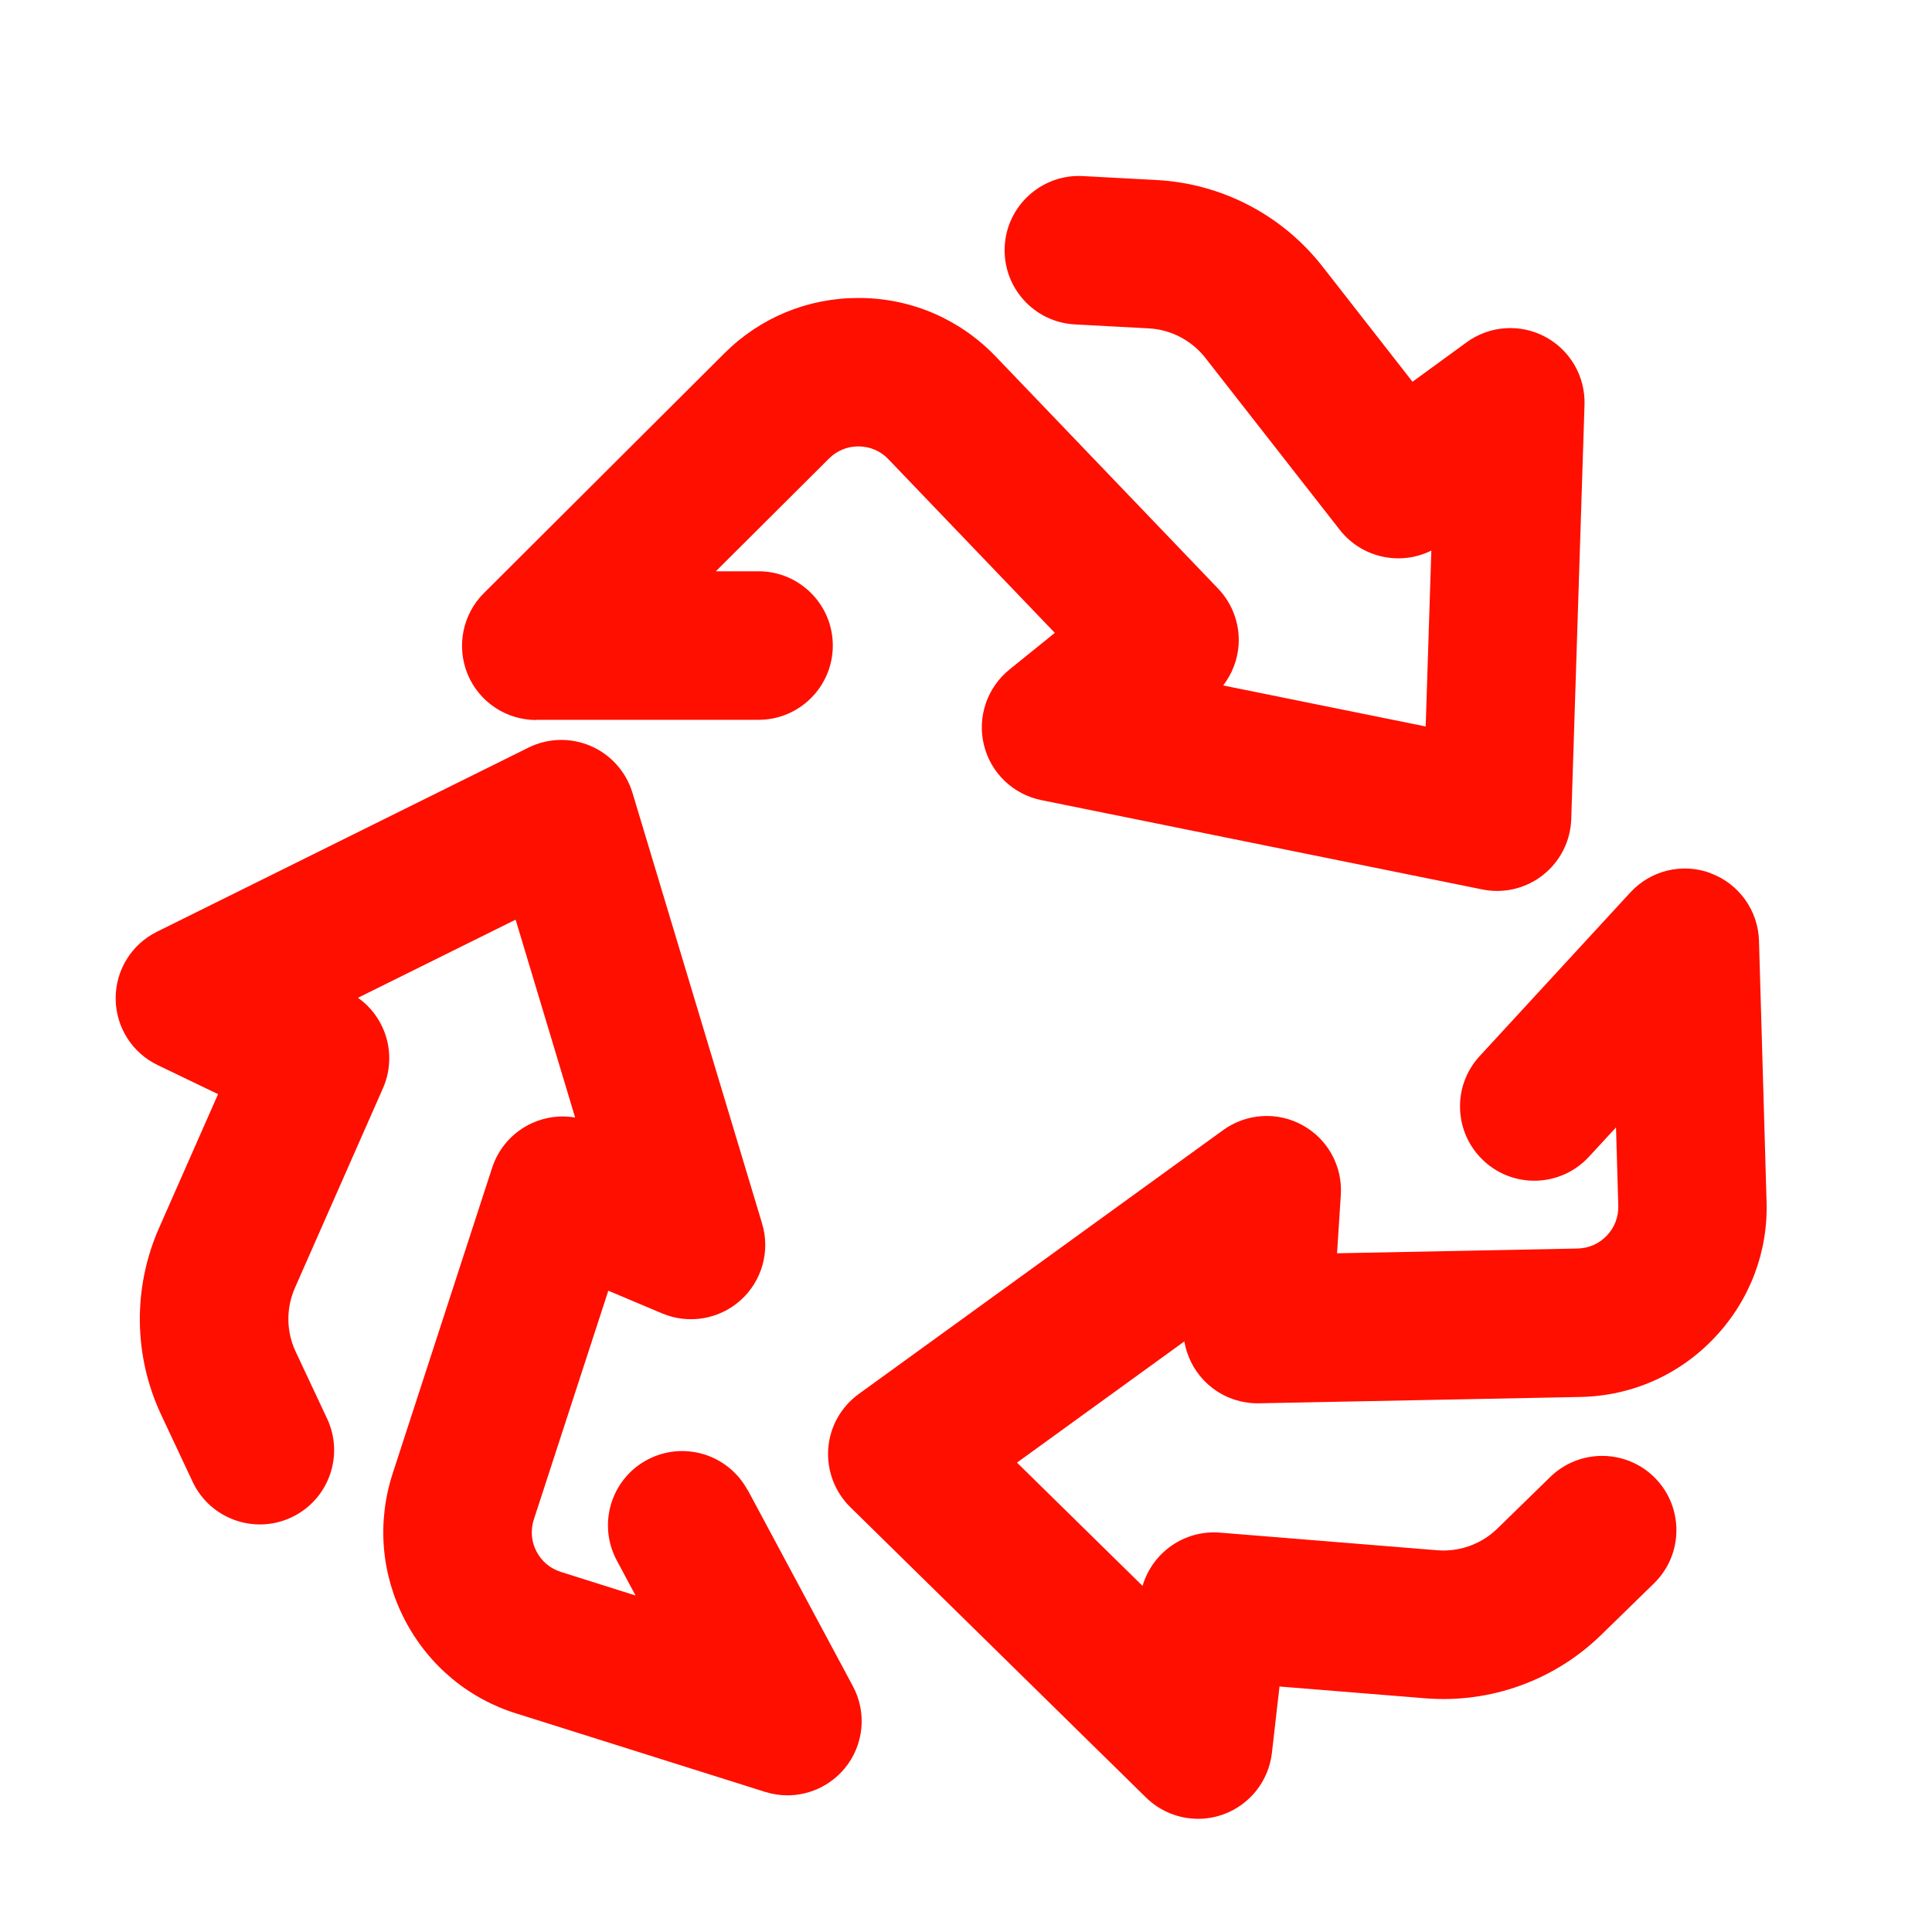
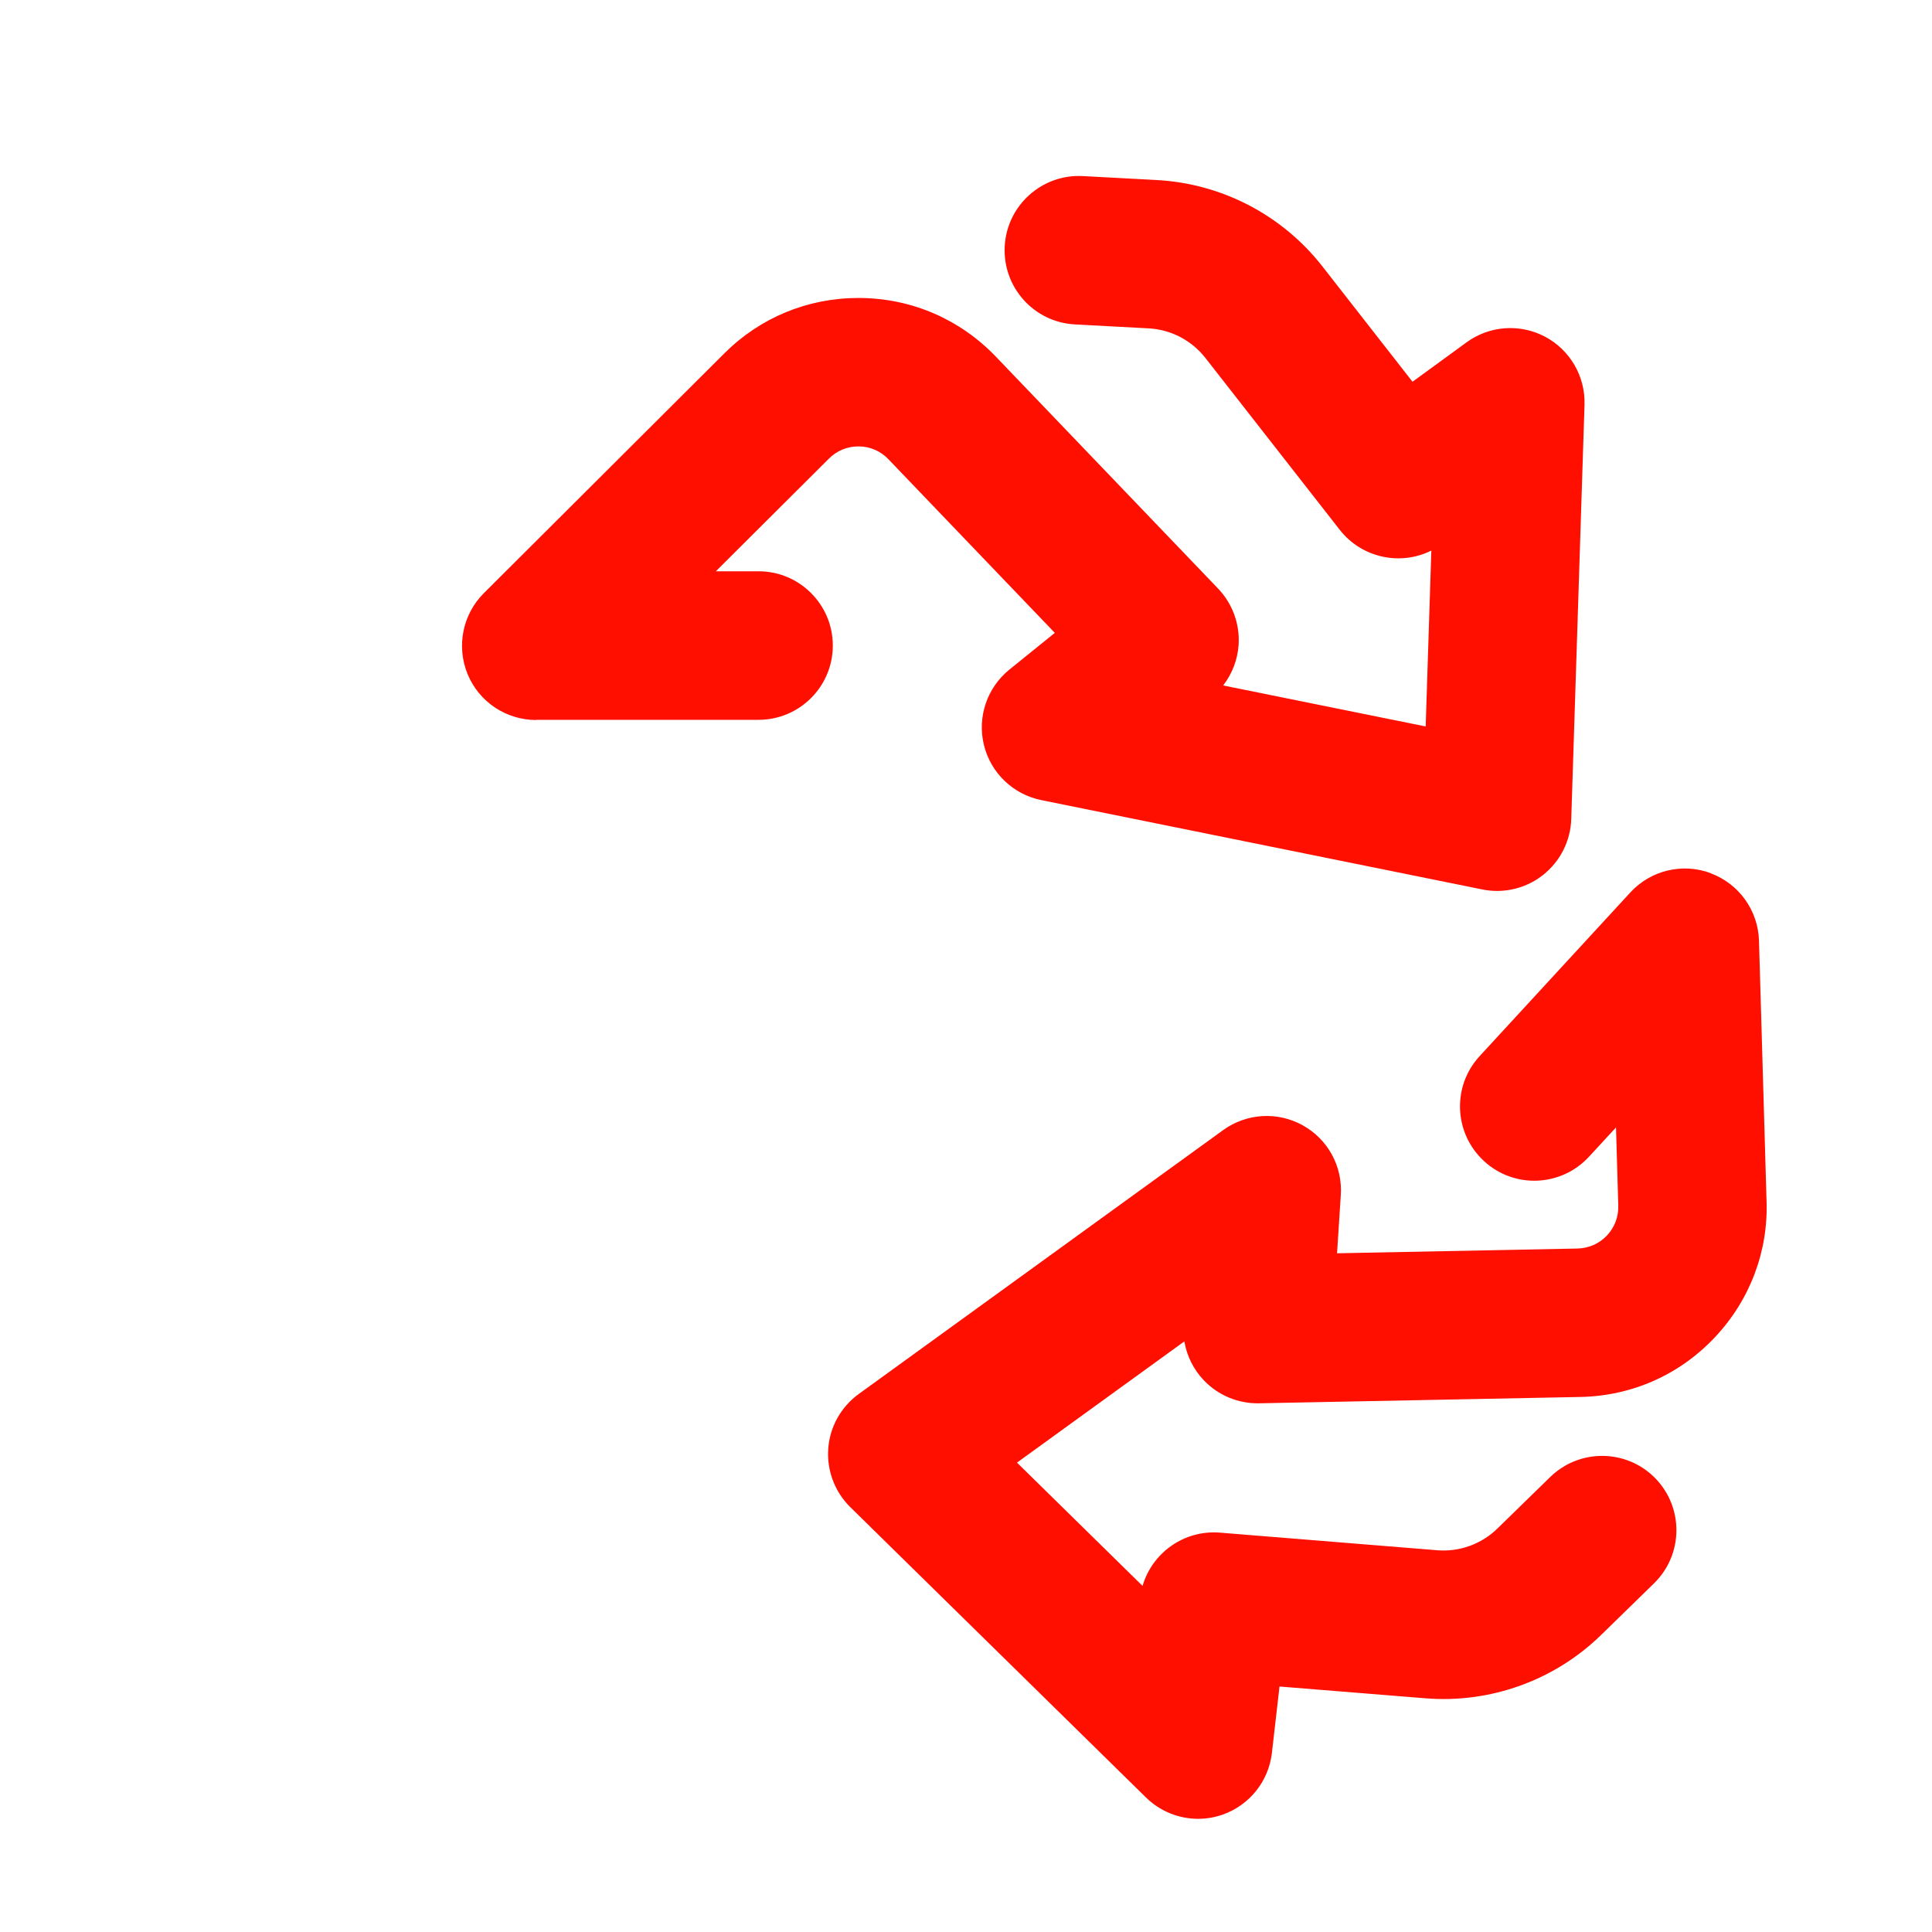
<svg xmlns="http://www.w3.org/2000/svg" id="b" width="195.1" height="195.1" viewBox="0 0 195.1 195.1">
  <path d="M54.14,72.69h22.46c4.14,0,7.5-3.36,7.5-7.5s-3.36-7.5-7.5-7.5h-4.31l11.43-11.39c.79-.79,1.84-1.22,2.96-1.22h.05c1.14.01,2.2.47,2.98,1.29l16.81,17.54-4.58,3.7c-2.26,1.83-3.27,4.79-2.58,7.62s2.95,4.99,5.8,5.57l44.53,9.02c.49.1.99.15,1.49.15,1.67,0,3.32-.56,4.65-1.62,1.73-1.37,2.77-3.43,2.84-5.64l1.34-41.84c.09-2.86-1.46-5.53-3.99-6.87-2.53-1.34-5.61-1.12-7.92.57l-5.46,3.98-9.1-11.65c-4.06-5.19-10.16-8.37-16.74-8.72l-7.45-.4c-4.12-.22-7.67,2.95-7.89,7.09-.22,4.14,2.95,7.67,7.09,7.89l7.45.4c2.25.12,4.33,1.21,5.72,2.98l13.57,17.36c2.23,2.85,6.12,3.66,9.25,2.1l-.57,17.76-20.45-4.14c.91-1.18,1.46-2.61,1.56-4.11.13-2.1-.62-4.15-2.07-5.67l-22.46-23.44c-3.6-3.75-8.44-5.85-13.64-5.91-.08,0-.15,0-.23,0-5.11,0-9.92,1.98-13.54,5.6l-24.28,24.21c-2.15,2.14-2.79,5.37-1.64,8.18,1.16,2.81,3.9,4.63,6.93,4.63Z" fill="#ff0f00" />
  <path d="M172.77,88.18c-2.86-1.07-6.08-.3-8.14,1.95l-15.21,16.52c-2.81,3.05-2.61,7.79.44,10.6,3.05,2.81,7.79,2.61,10.6-.44l2.73-2.96.23,7.87c.04,1.13-.36,2.21-1.14,3.04-.78.83-1.83,1.29-2.97,1.32l-24.29.48.38-5.88c.19-2.9-1.31-5.65-3.86-7.05-2.54-1.41-5.67-1.21-8.02.49l-36.8,26.65c-1.79,1.3-2.92,3.31-3.08,5.51-.16,2.2.65,4.36,2.22,5.91l29.87,29.33c1.43,1.4,3.32,2.15,5.26,2.15.84,0,1.68-.14,2.5-.43,2.7-.96,4.62-3.37,4.95-6.21l.77-6.72,14.73,1.19c6.55.53,13.04-1.8,17.75-6.4l5.34-5.21c2.96-2.89,3.02-7.64.13-10.61-2.89-2.96-7.64-3.02-10.61-.13l-5.34,5.21c-1.61,1.57-3.82,2.37-6.06,2.19l-21.96-1.78c-3.6-.29-6.83,2.02-7.81,5.38l-12.68-12.45,16.9-12.24c.25,1.47.93,2.84,1.97,3.93,1.45,1.52,3.47,2.36,5.57,2.32l32.45-.64c5.2-.1,10.03-2.24,13.59-6.03,3.56-3.78,5.41-8.73,5.21-13.84l-.76-26.2c-.09-3.05-2.01-5.74-4.87-6.81Z" fill="#ff0f00" />
-   <path d="M75.5,150.49c-1.96-3.65-6.5-5.02-10.15-3.07-3.65,1.96-5.02,6.5-3.07,10.15l1.9,3.55-7.5-2.37c-1.09-.33-1.98-1.07-2.5-2.07-.53-1.01-.62-2.16-.27-3.24l7.52-23.1,5.43,2.29c2.68,1.13,5.77.61,7.93-1.33,2.16-1.94,3.01-4.96,2.17-7.74l-13.09-43.5c-.64-2.11-2.17-3.84-4.2-4.72-2.03-.88-4.34-.82-6.31.16l-37.51,18.59c-2.57,1.27-4.19,3.9-4.17,6.76.02,2.87,1.66,5.47,4.25,6.71l6.09,2.93-5.96,13.52c-2.66,6.03-2.58,12.91.22,18.87l3.17,6.75c1.76,3.75,6.23,5.36,9.98,3.6,3.75-1.76,5.36-6.23,3.6-9.98l-3.17-6.75c-.96-2.04-.98-4.38-.08-6.44l8.89-20.16c1.46-3.31.34-7.12-2.52-9.14l15.92-7.89,6.01,19.98c-1.46-.25-2.99-.06-4.36.57-1.91.87-3.37,2.5-4.02,4.5l-10.04,30.86c-1.61,4.94-1.17,10.21,1.23,14.82,2.41,4.61,6.47,7.98,11.37,9.47l25,7.88c.74.23,1.5.35,2.25.35,2.2,0,4.33-.97,5.78-2.71,1.95-2.35,2.28-5.64.83-8.33l-10.61-19.79Z" fill="#ff0f00" />
</svg>